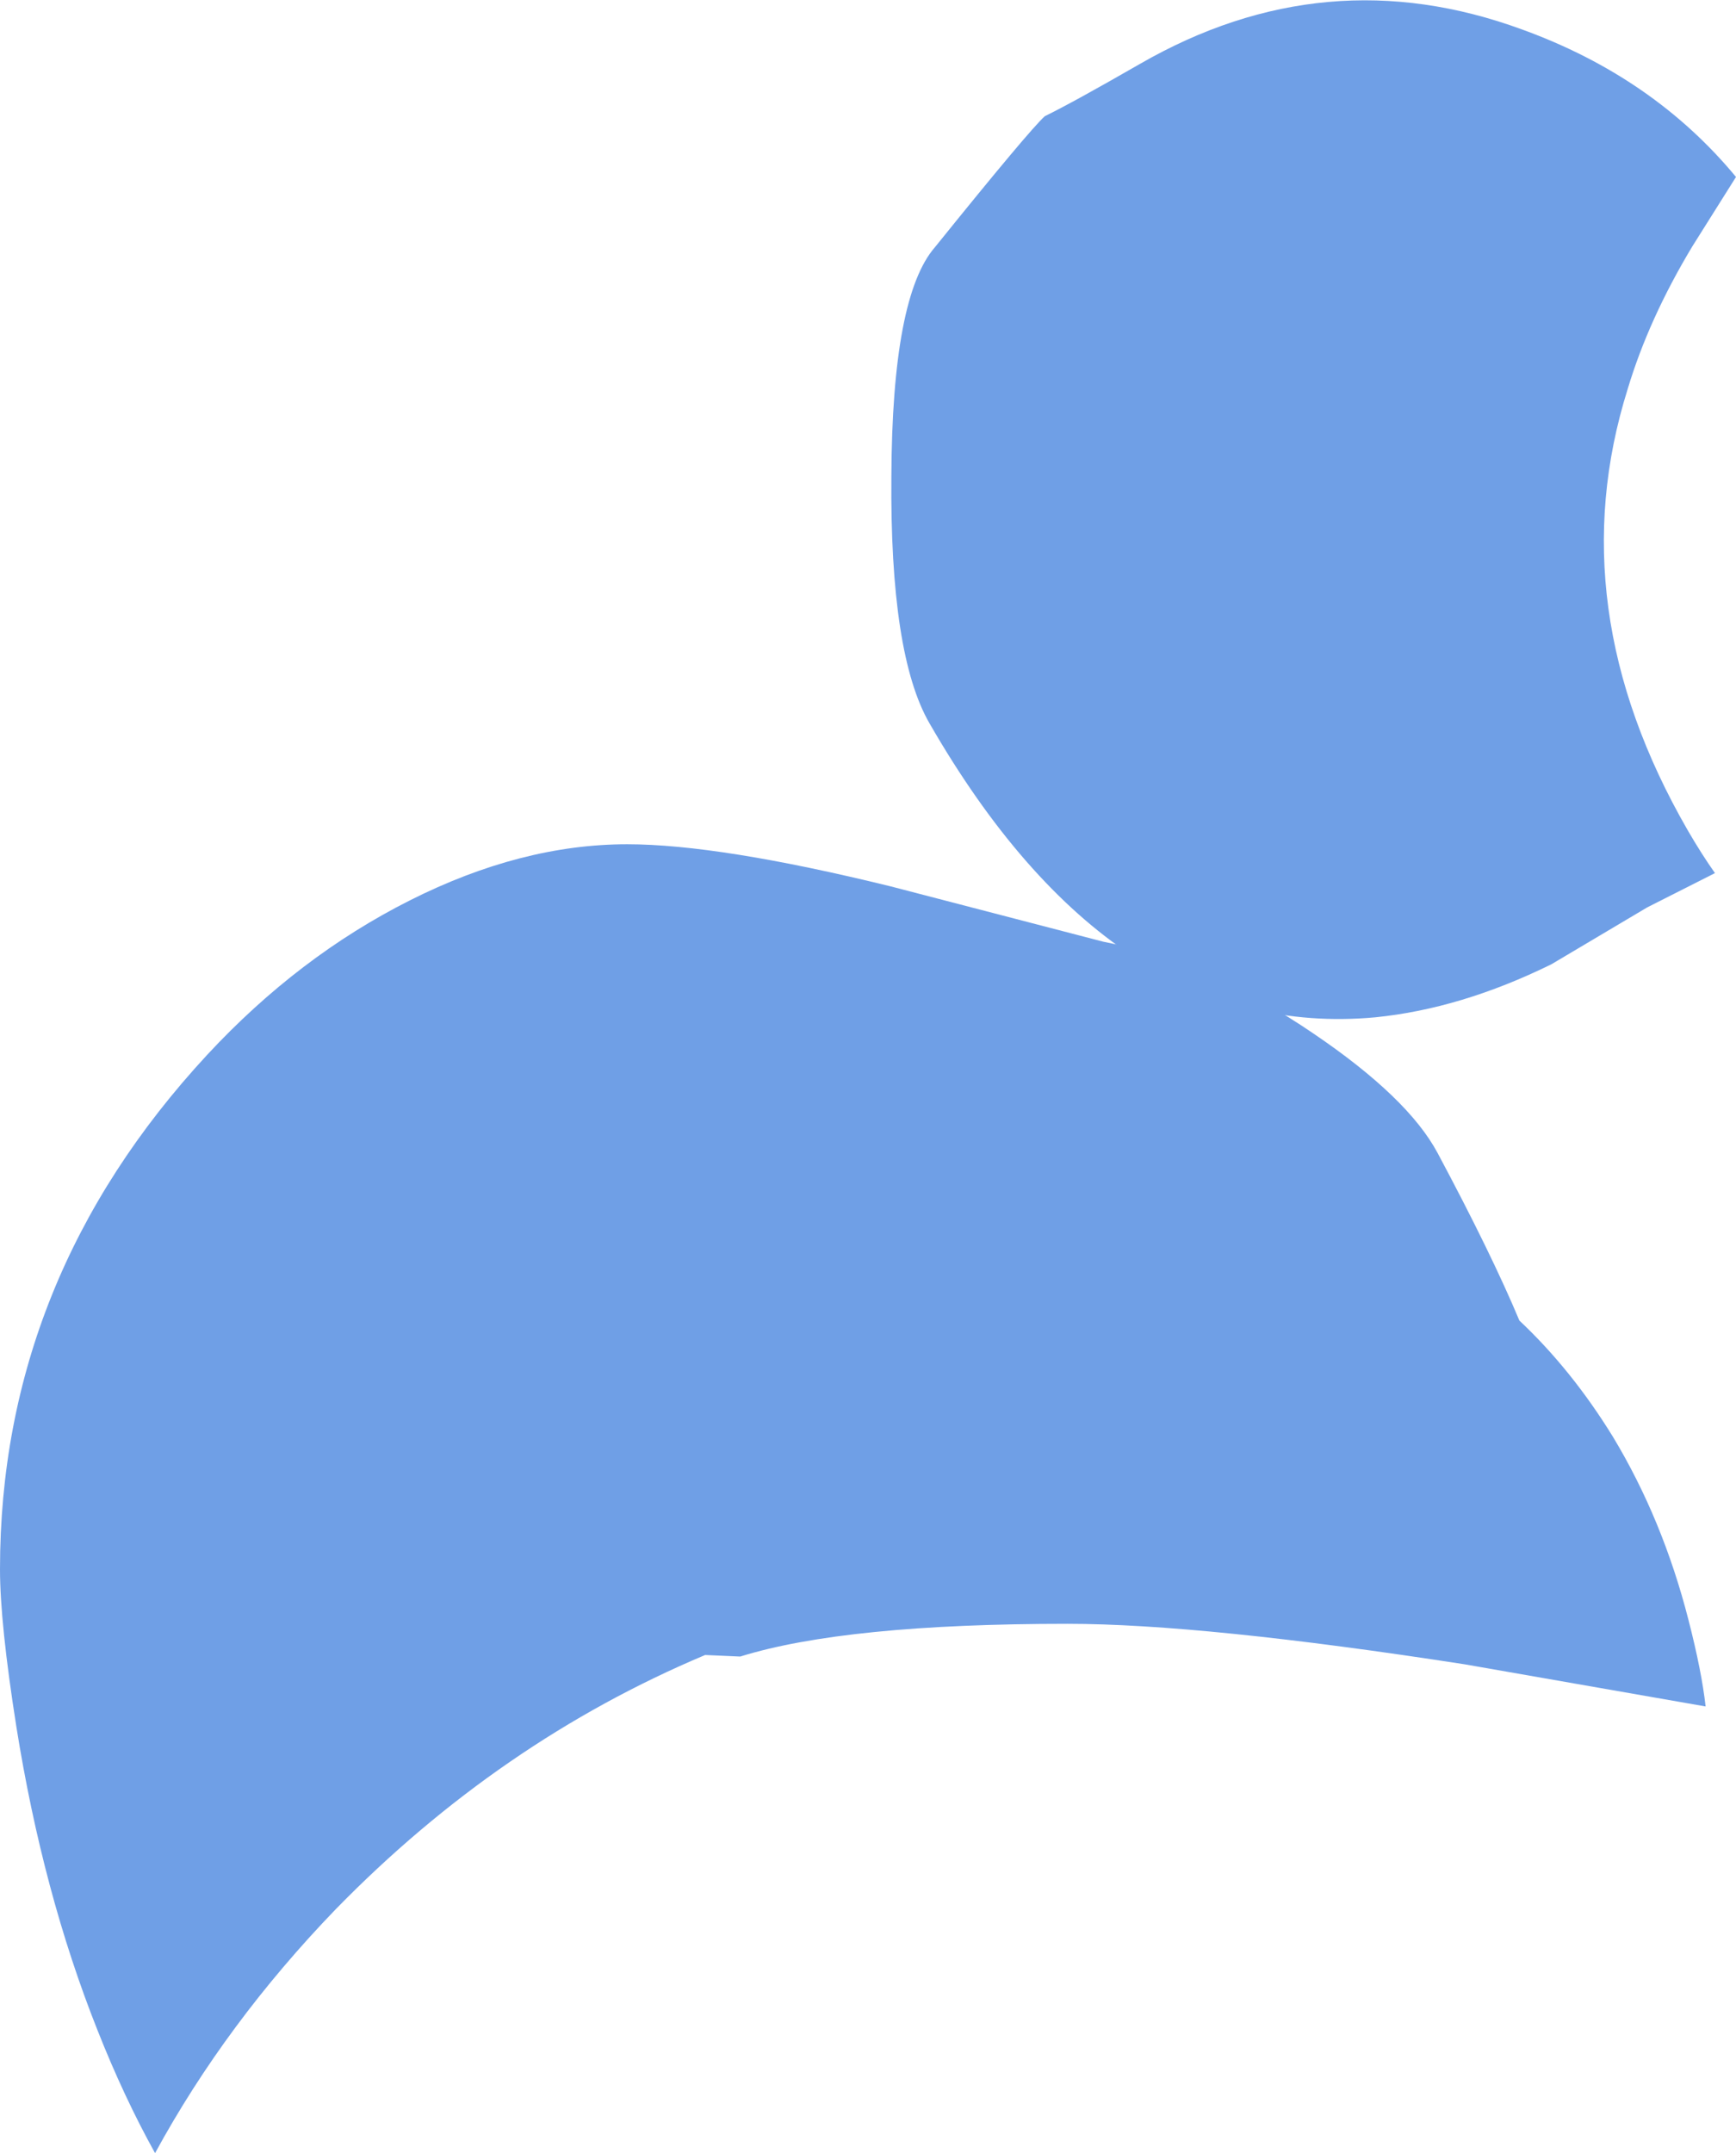
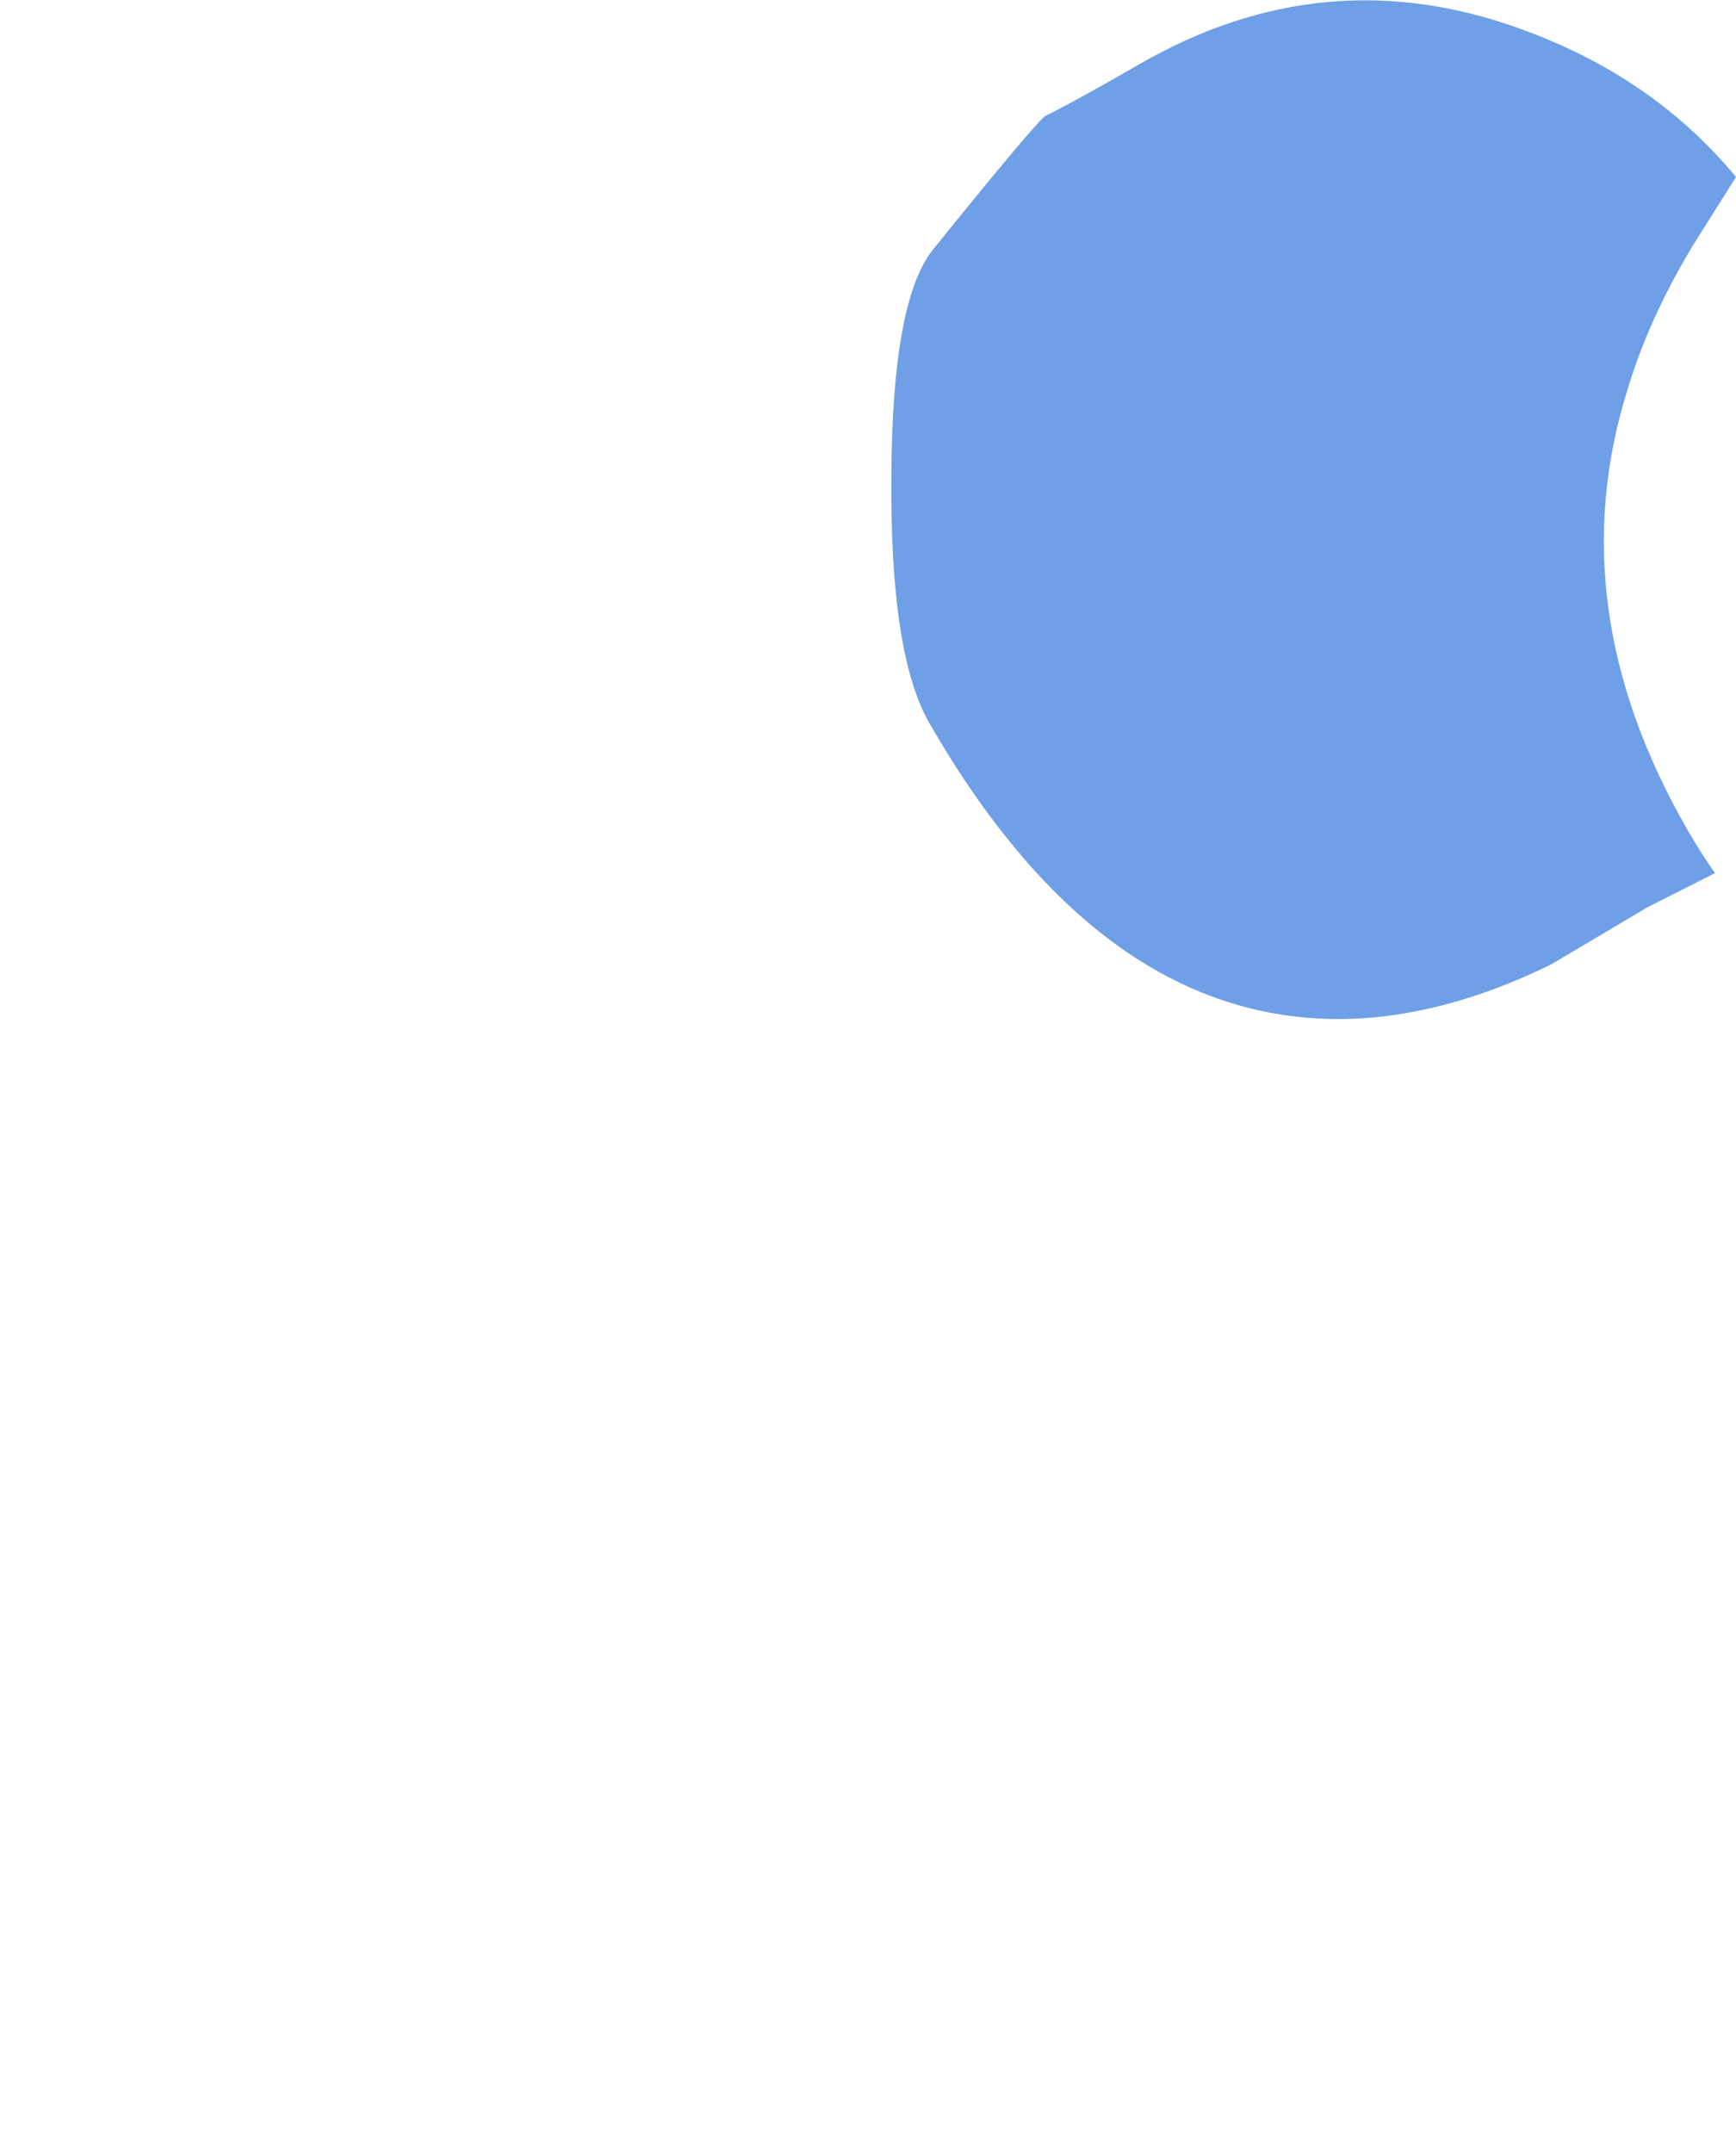
<svg xmlns="http://www.w3.org/2000/svg" height="138.1px" width="111.4px">
  <g transform="matrix(1.0, 0.0, 0.0, 1.0, 46.0, 147.15)">
-     <path d="M51.5 -62.45 Q54.85 -59.3 57.5 -55.0 60.7 -49.7 62.35 -43.25 63.2 -39.95 63.45 -37.7 L48.0 -40.4 Q31.2 -43.0 22.5 -43.0 8.25 -43.0 1.5 -40.9 L-0.75 -41.0 Q-13.95 -35.45 -24.45 -24.7 -31.5 -17.4 -36.05 -9.05 -38.05 -12.65 -39.75 -16.95 -43.25 -25.75 -44.95 -36.4 -46.0 -43.05 -46.0 -46.5 -46.0 -65.15 -32.7 -79.5 -26.85 -85.8 -19.7 -89.4 -12.55 -93.0 -5.75 -93.0 0.15 -93.0 11.15 -90.3 L24.8 -86.75 Q31.55 -85.45 38.3 -80.85 44.35 -76.75 46.25 -73.2 49.7 -66.75 51.5 -62.45" fill="#6f9fe6" fill-rule="evenodd" stroke="none" />
    <path d="M11.2 -116.6 Q11.25 -128.15 14.0 -131.3 20.05 -138.8 21.05 -139.7 22.8 -140.55 27.15 -143.05 39.05 -149.9 51.7 -145.25 60.1 -142.2 65.4 -135.8 L62.6 -131.35 Q59.8 -126.7 58.45 -122.2 54.05 -108.2 62.3 -93.9 63.2 -92.35 64.05 -91.15 L59.7 -88.95 53.55 -85.3 Q47.75 -82.45 42.25 -81.9 25.4 -80.35 13.65 -100.75 11.1 -105.15 11.2 -116.6" fill="#6f9fe6" fill-rule="evenodd" stroke="none" />
  </g>
</svg>